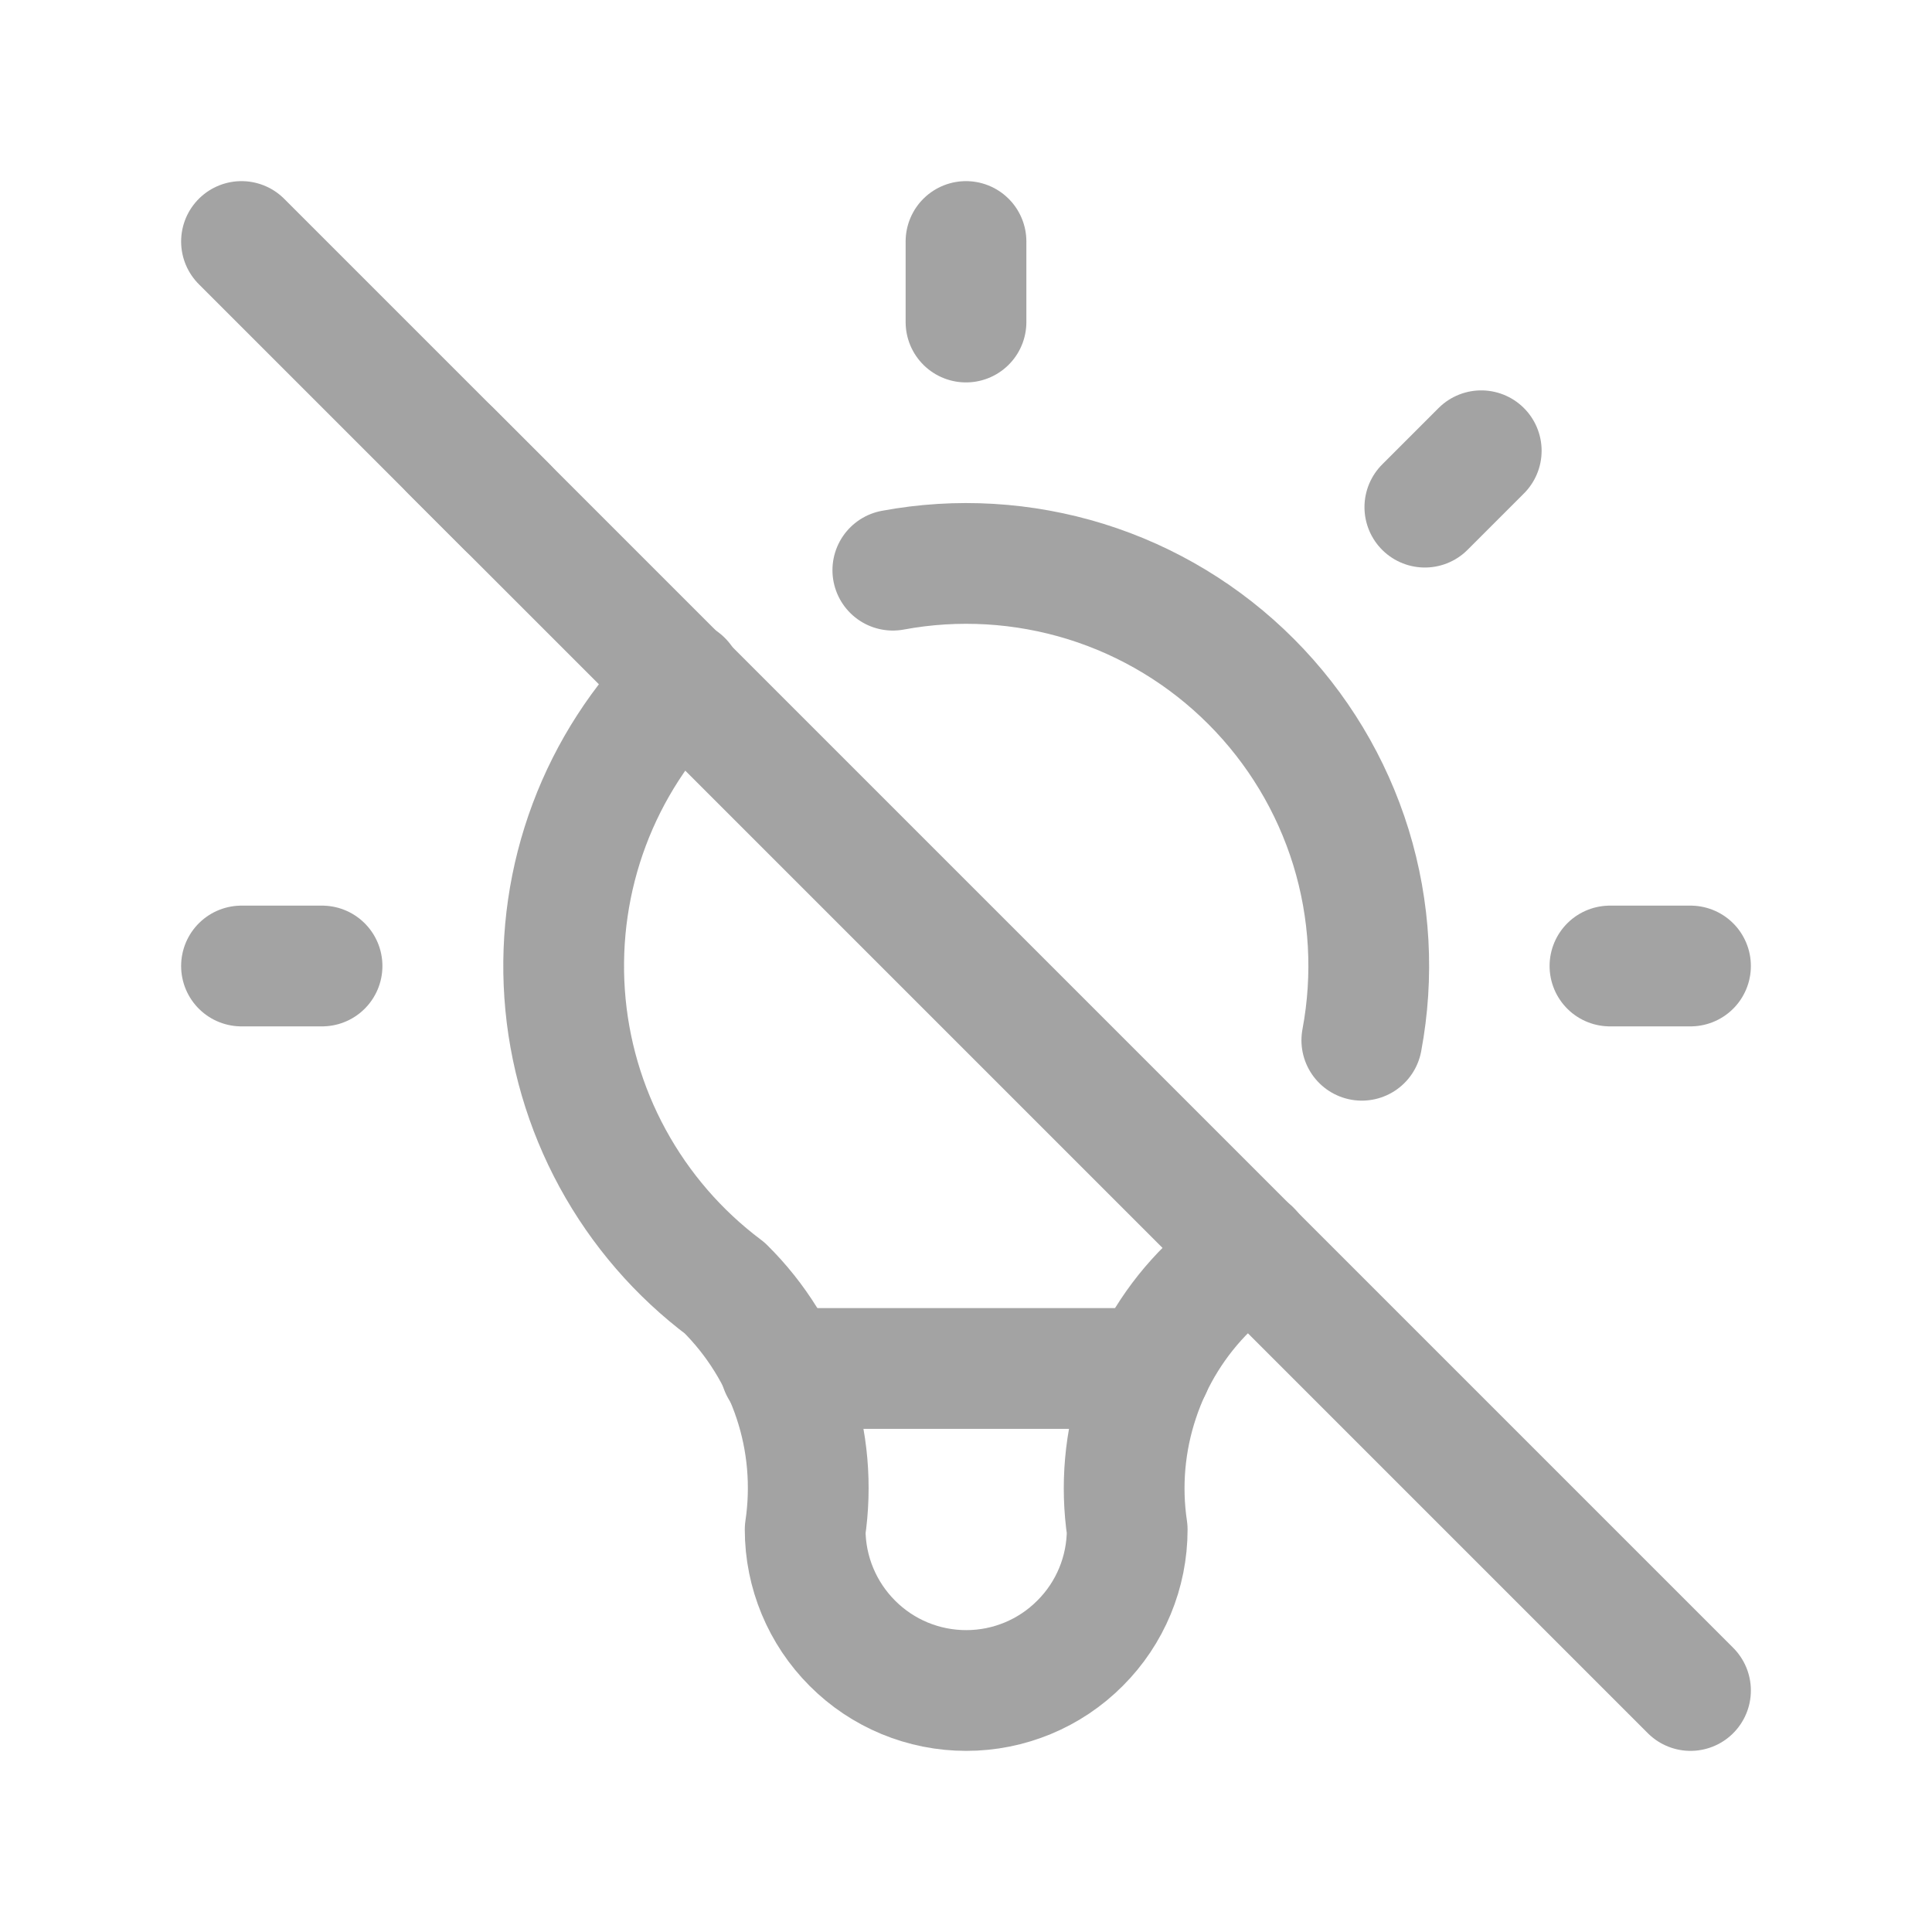
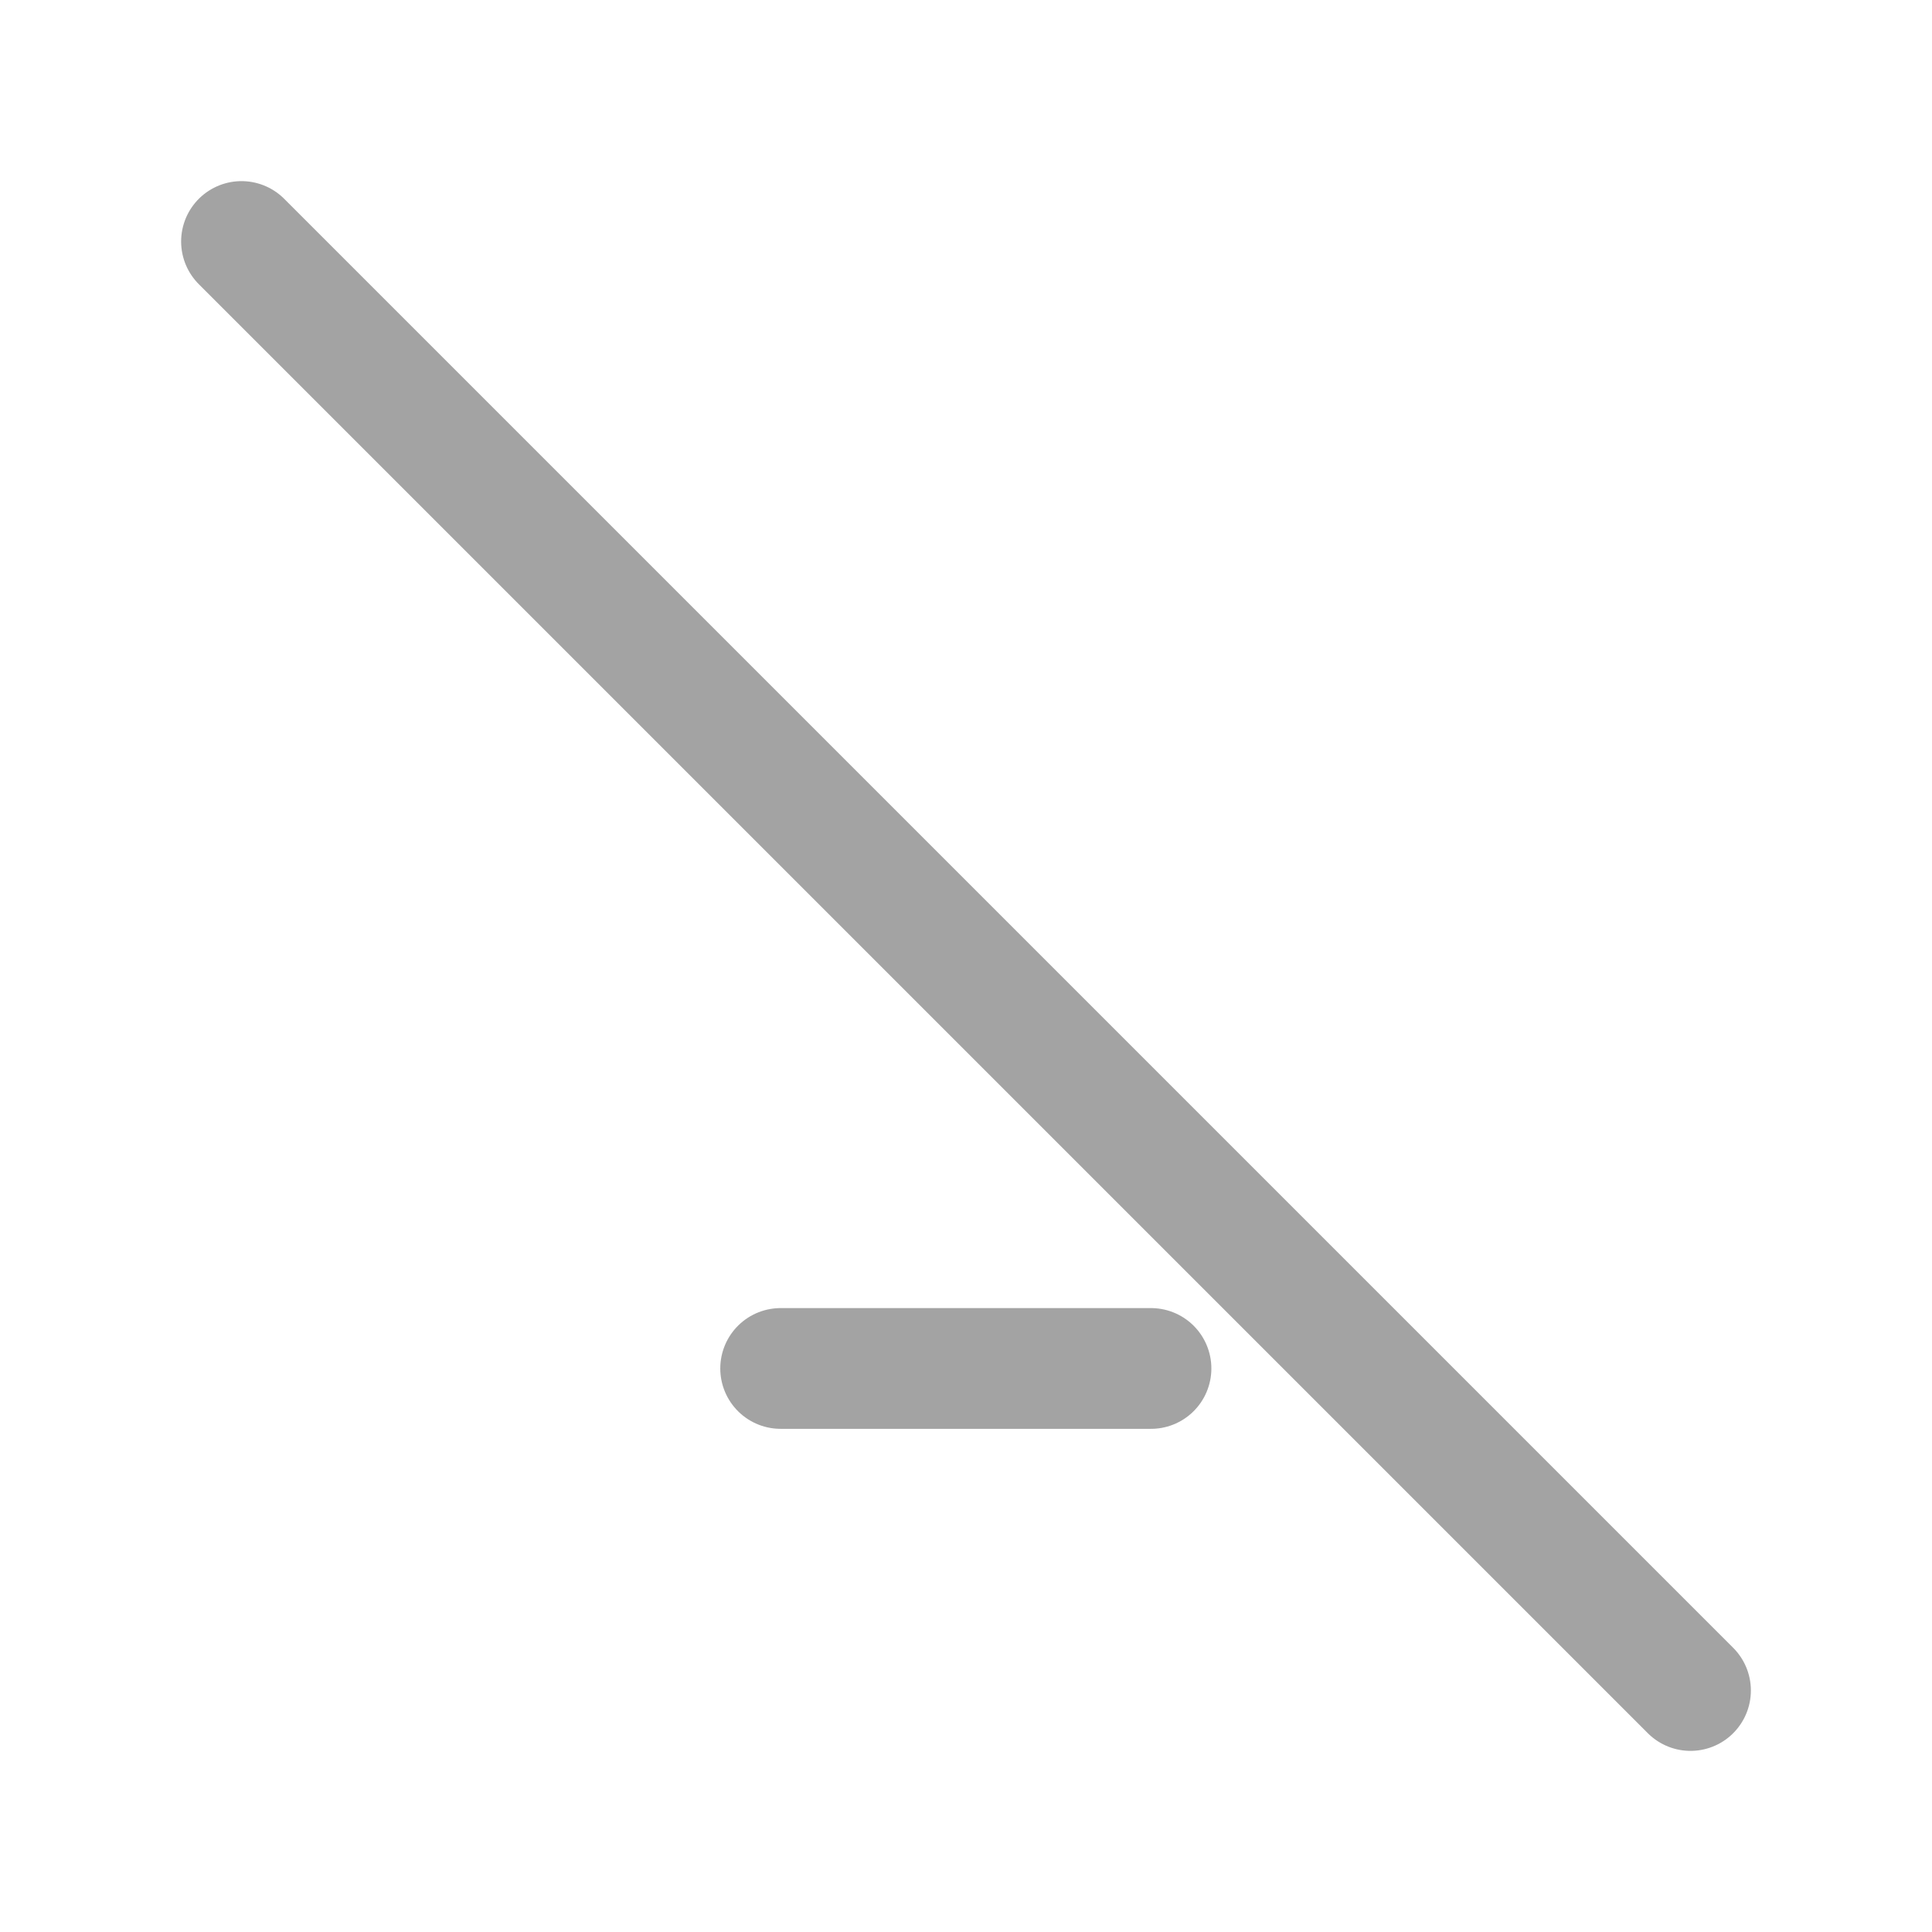
<svg xmlns="http://www.w3.org/2000/svg" width="16" height="16" viewBox="0 0 16 16" fill="none">
  <g opacity="0.6">
-     <path d="M2 8H2.667M8 2V2.667M13.333 8H14M3.733 3.733L4.2 4.2M12.267 3.733L11.8 4.2" stroke="#666666" stroke-linecap="round" stroke-linejoin="round" />
-     <path d="M7.394 4.722C7.927 4.623 8.475 4.656 8.992 4.816C9.51 4.977 9.98 5.262 10.362 5.645C10.745 6.029 11.028 6.499 11.188 7.017C11.347 7.534 11.378 8.083 11.278 8.615M10.36 10.356C10.248 10.468 10.128 10.572 10.002 10.667C9.741 10.924 9.545 11.24 9.43 11.587C9.314 11.934 9.281 12.304 9.335 12.667C9.335 13.02 9.195 13.359 8.944 13.609C8.694 13.86 8.355 14 8.002 14C7.648 14 7.309 13.86 7.059 13.609C6.809 13.359 6.668 13.02 6.668 12.667C6.722 12.304 6.69 11.934 6.574 11.587C6.458 11.24 6.262 10.924 6.002 10.667C5.619 10.38 5.303 10.014 5.074 9.594C4.845 9.174 4.709 8.709 4.676 8.232C4.643 7.755 4.712 7.277 4.88 6.829C5.048 6.381 5.311 5.975 5.65 5.637" stroke="#666666" stroke-linecap="round" stroke-linejoin="round" />
    <path d="M6.465 11.333H9.532" stroke="#666666" stroke-linecap="round" stroke-linejoin="round" />
    <path d="M2 2L14 14" stroke="#666666" stroke-linecap="round" stroke-linejoin="round" />
  </g>
</svg>